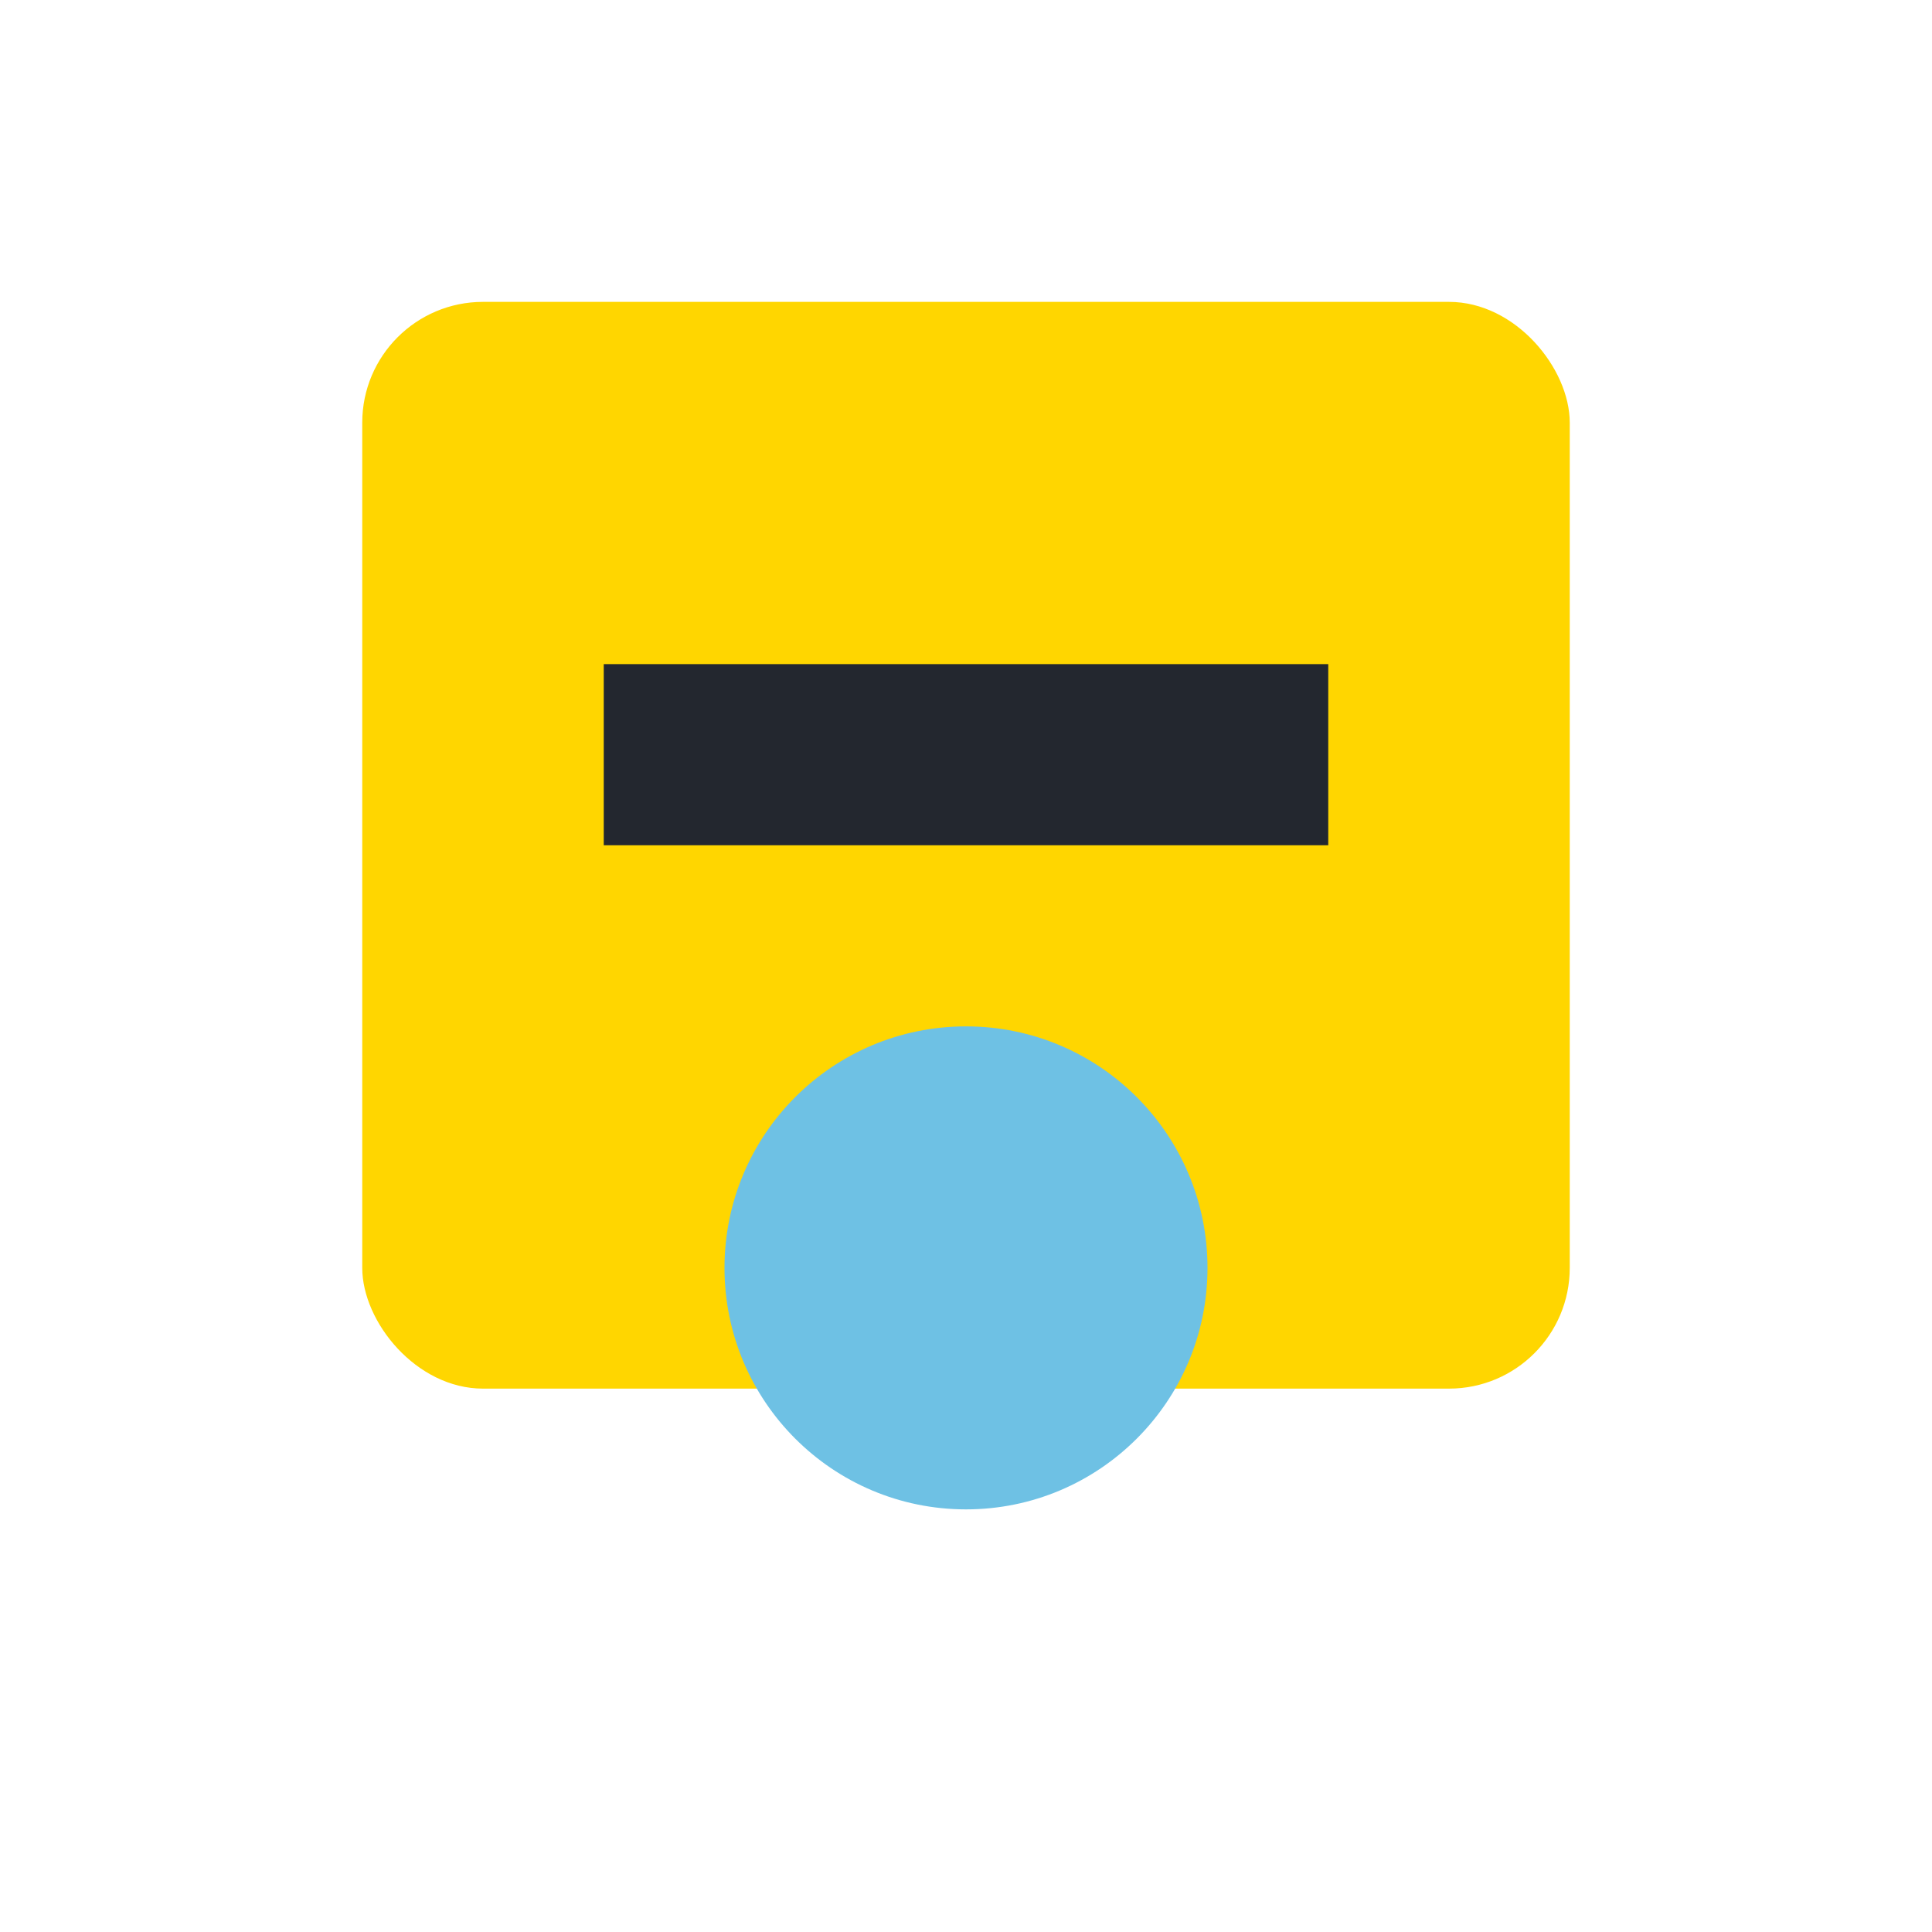
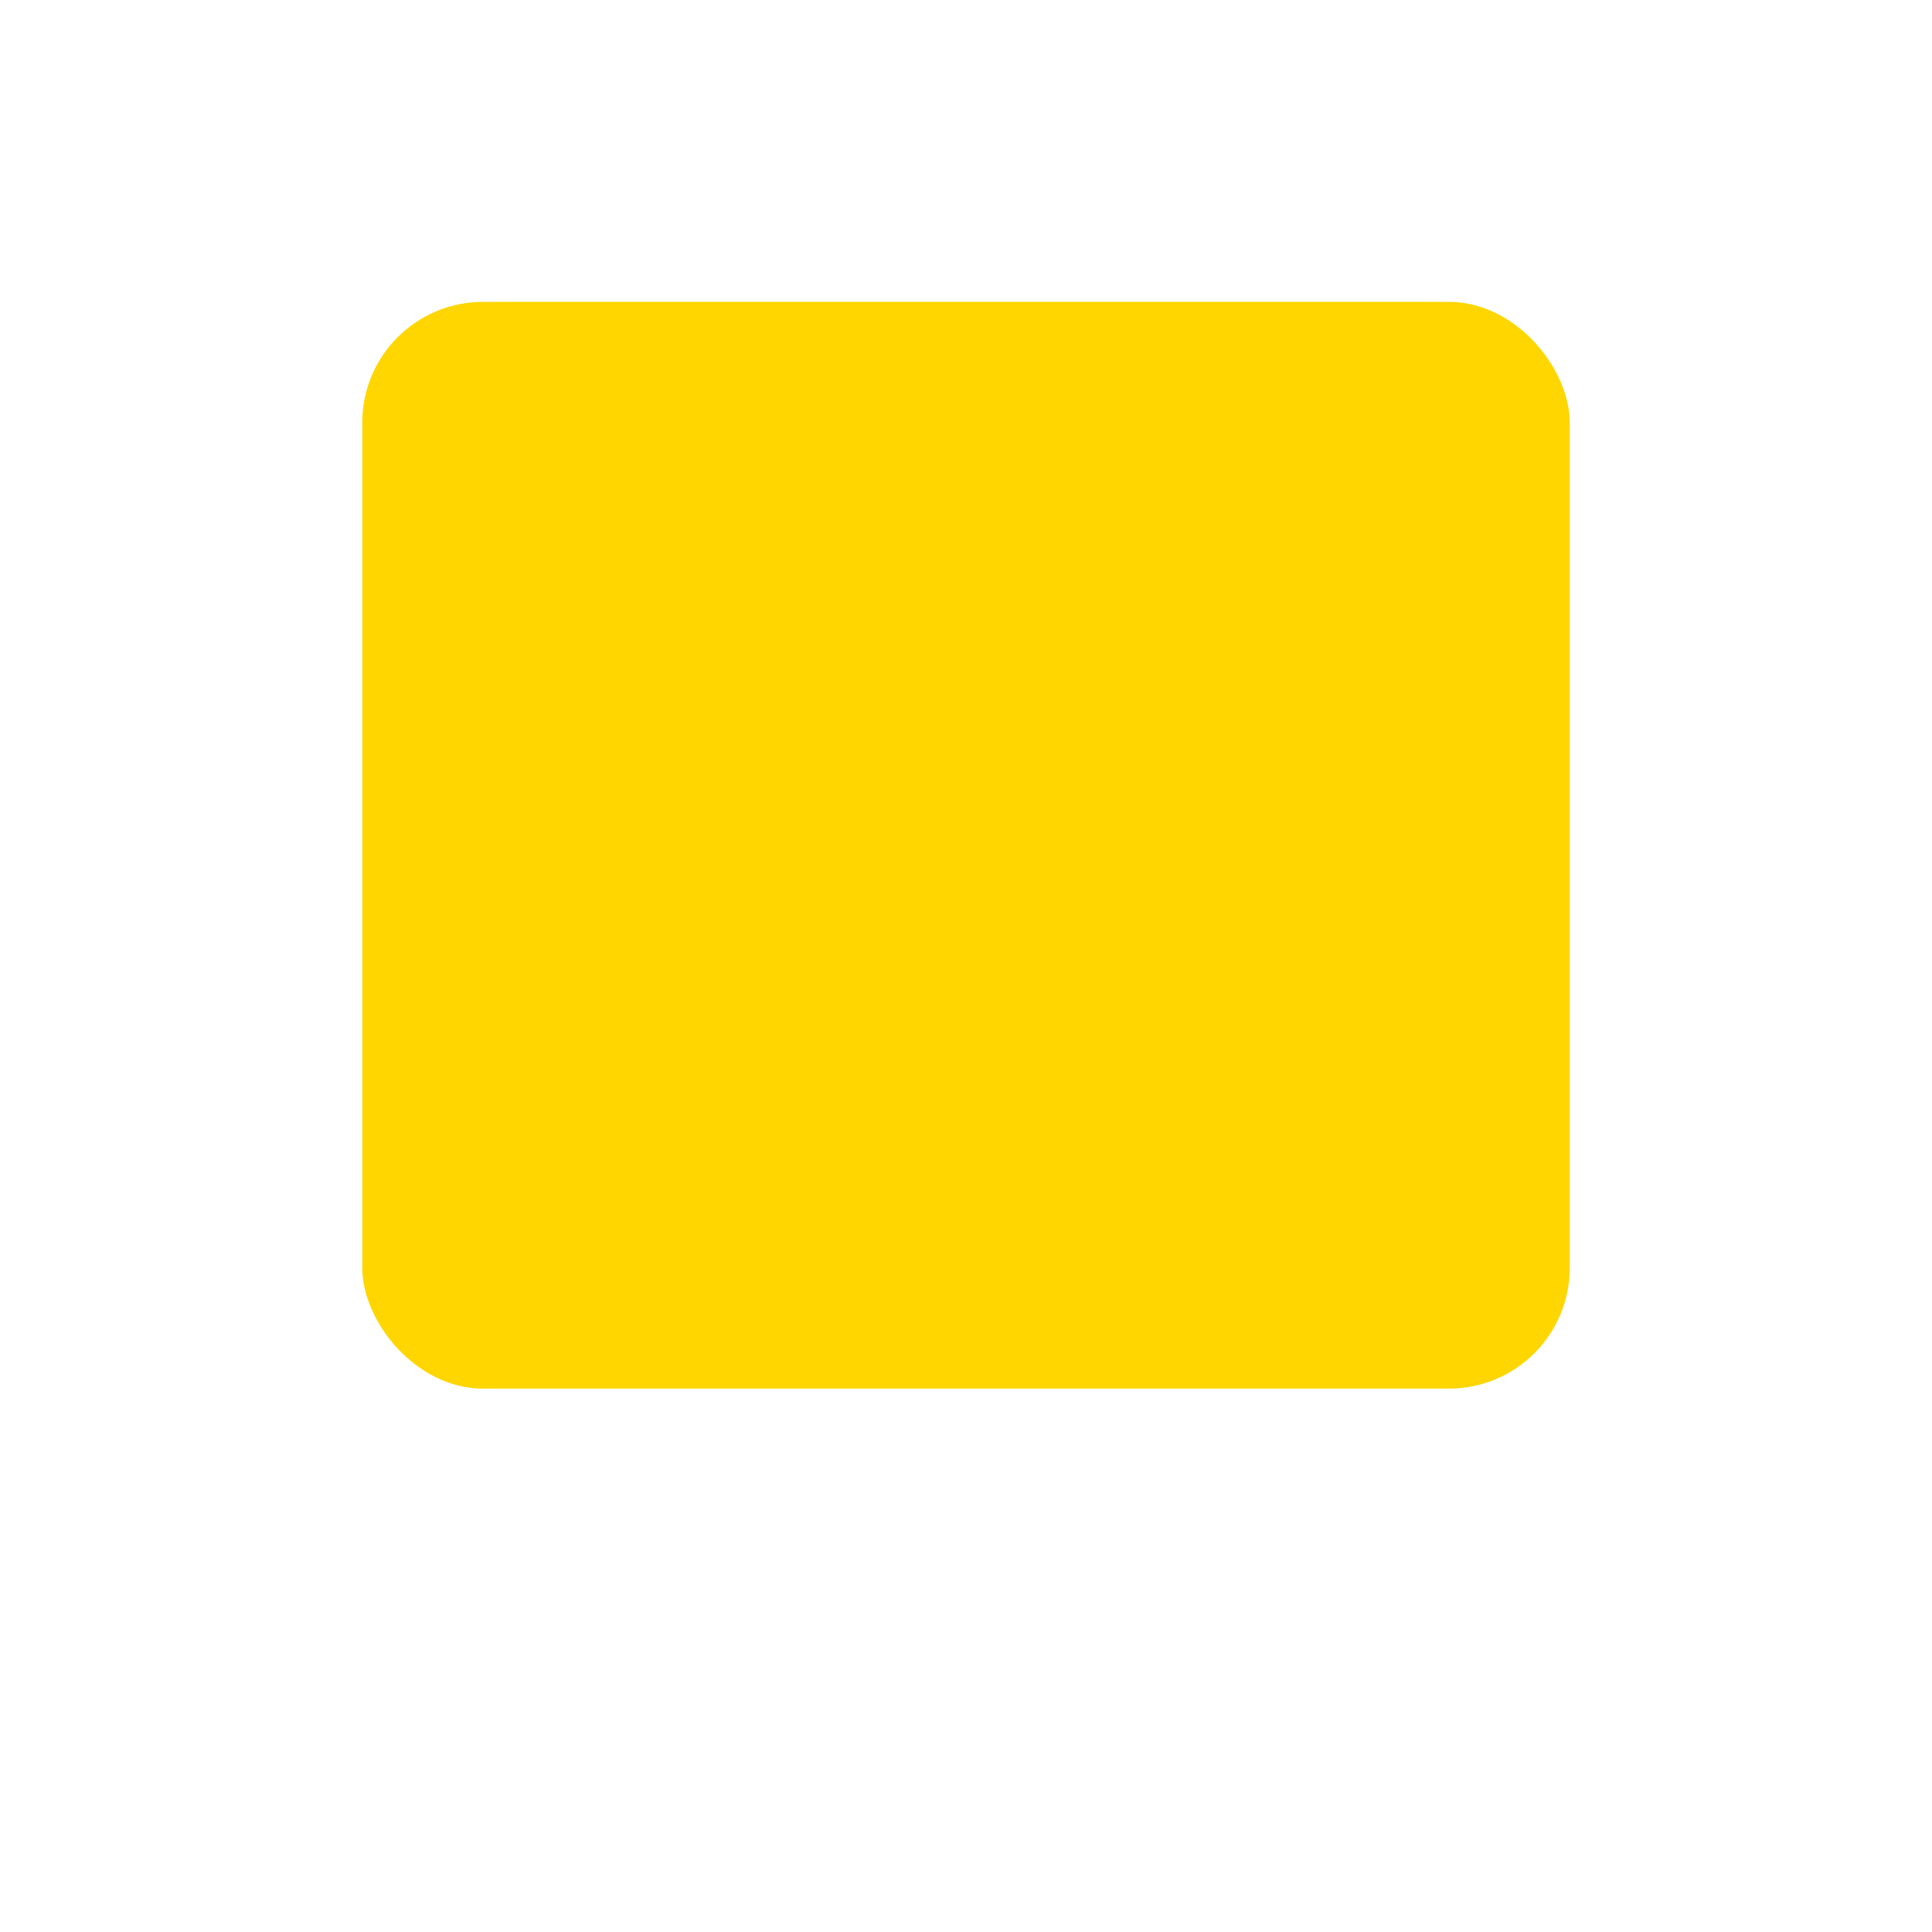
<svg xmlns="http://www.w3.org/2000/svg" width="32" height="32" viewBox="0 0 32 32">
  <rect x="6" y="5" width="20" height="18" rx="2" fill="#FFD600" />
-   <path d="M10 11h12v3H10z" fill="#23272F" />
-   <circle cx="16" cy="21" r="4" fill="#6EC1E4" />
</svg>